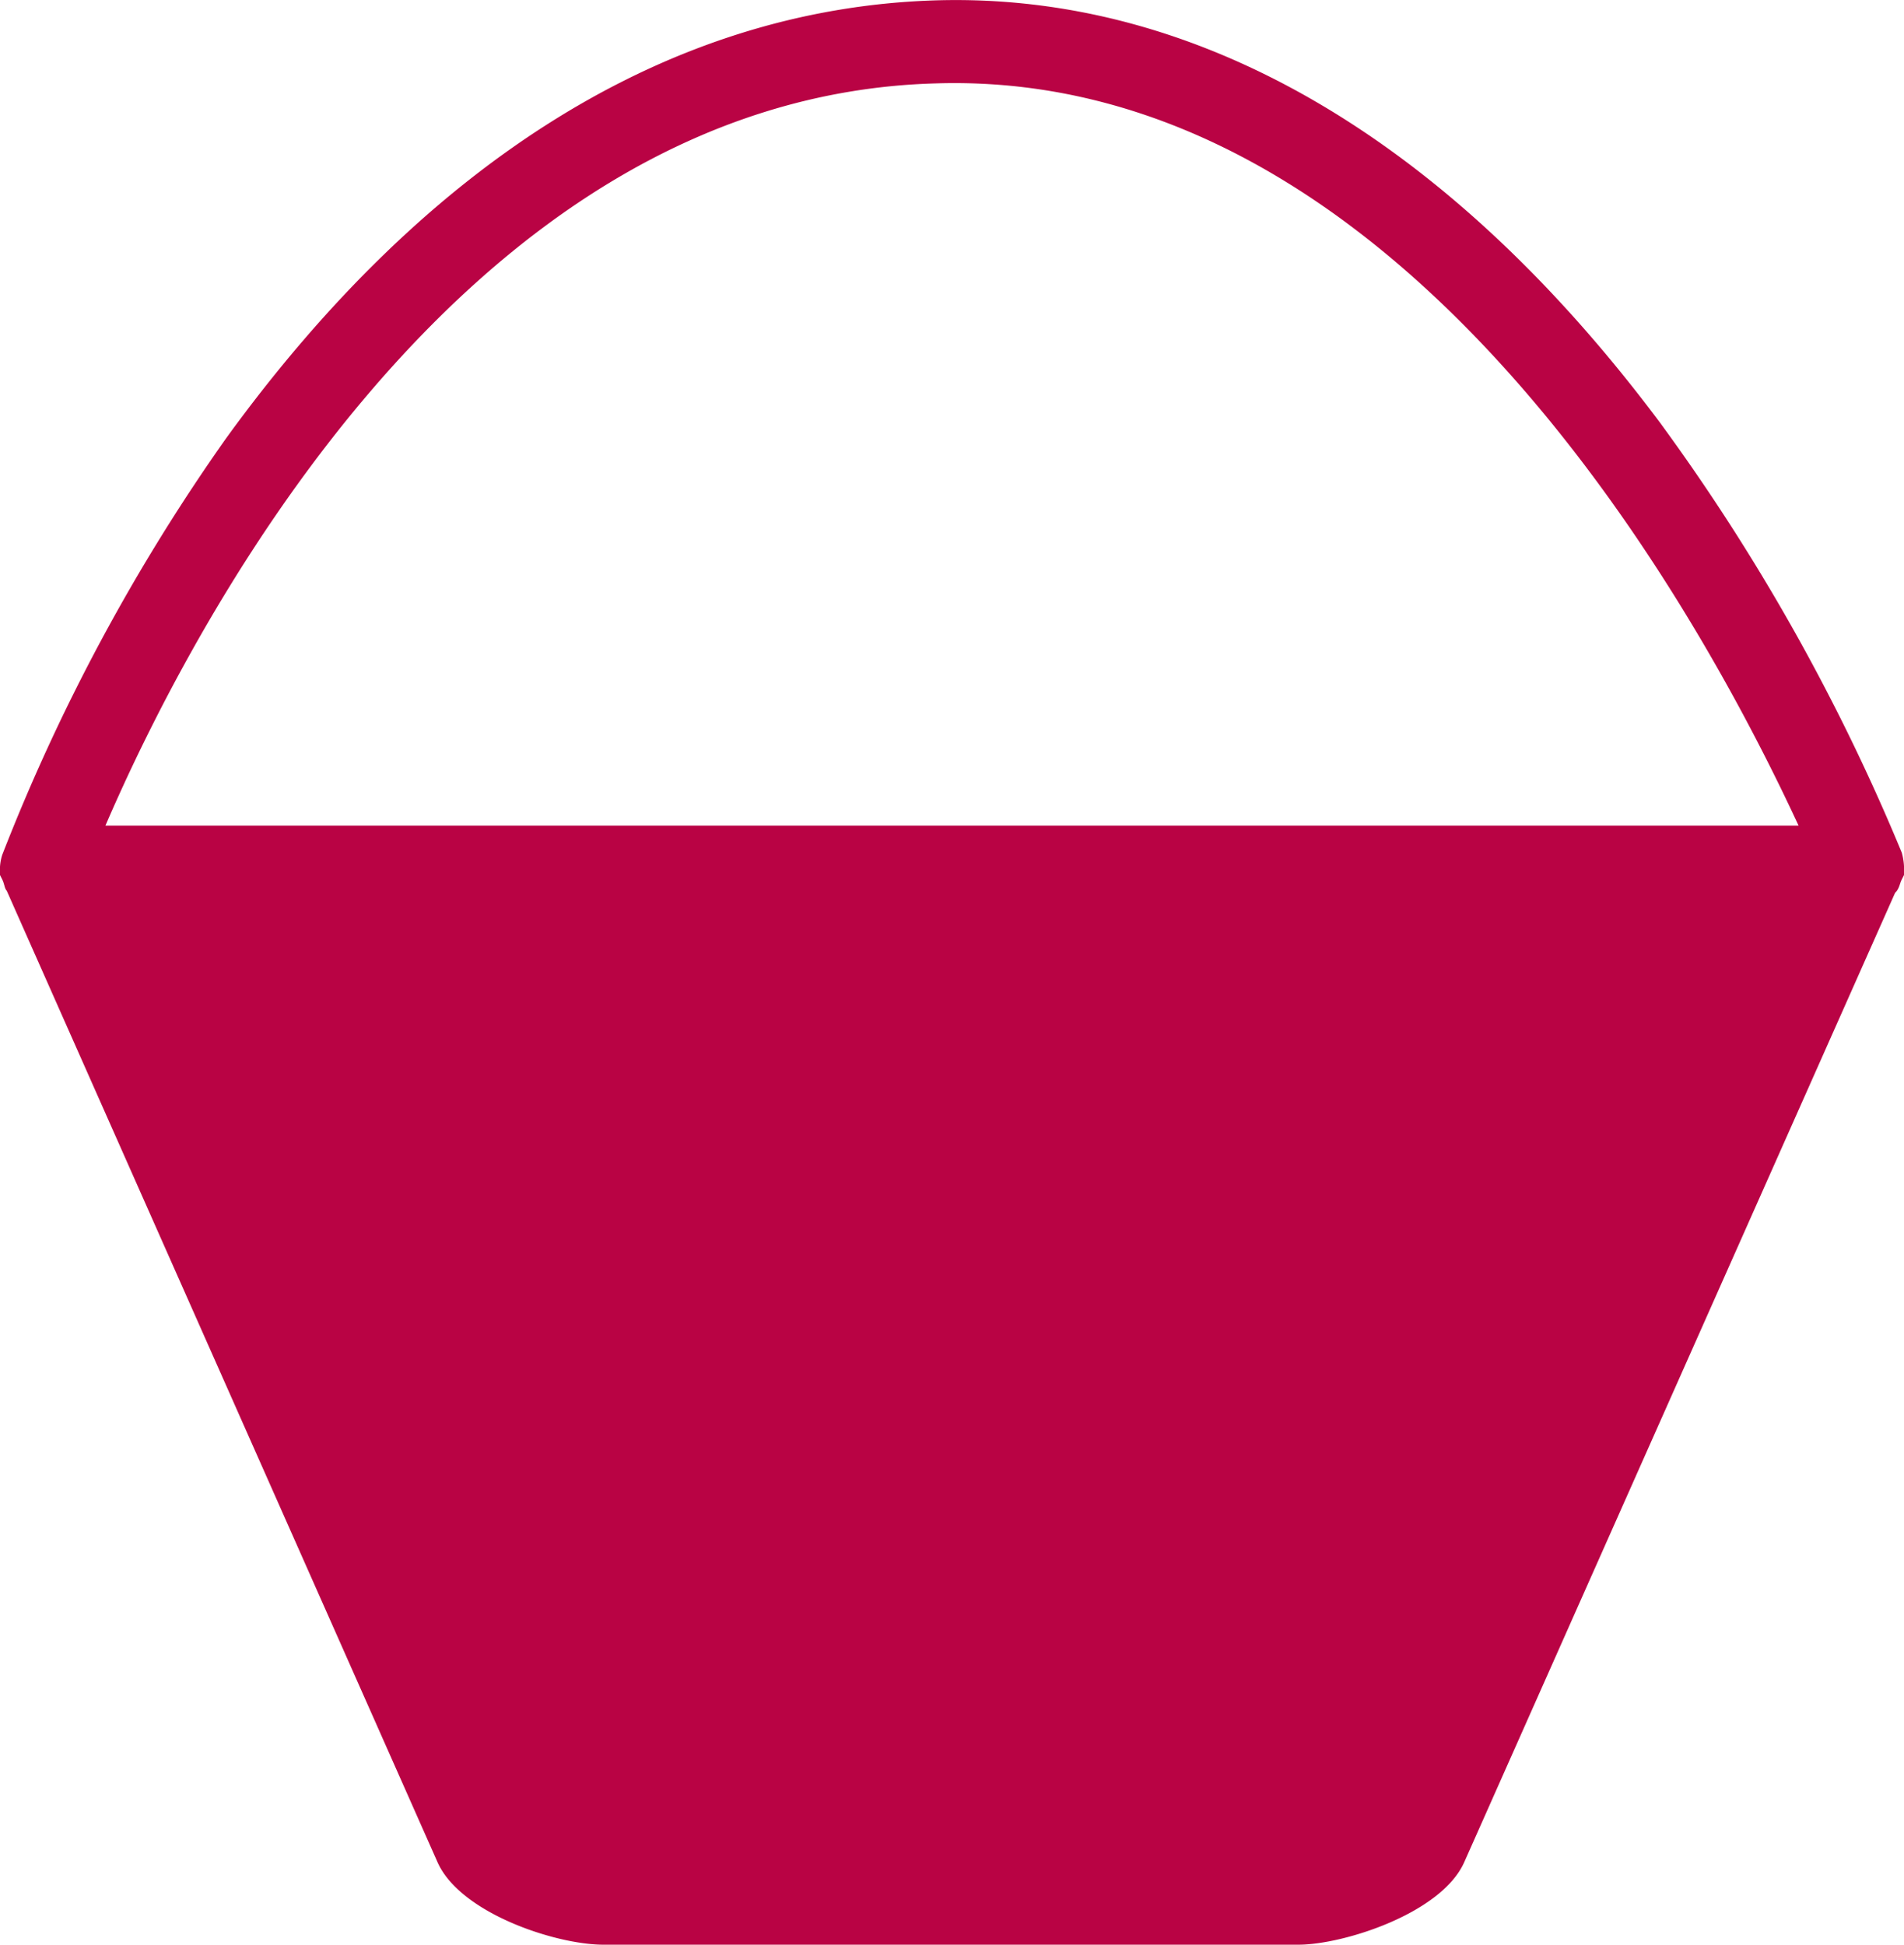
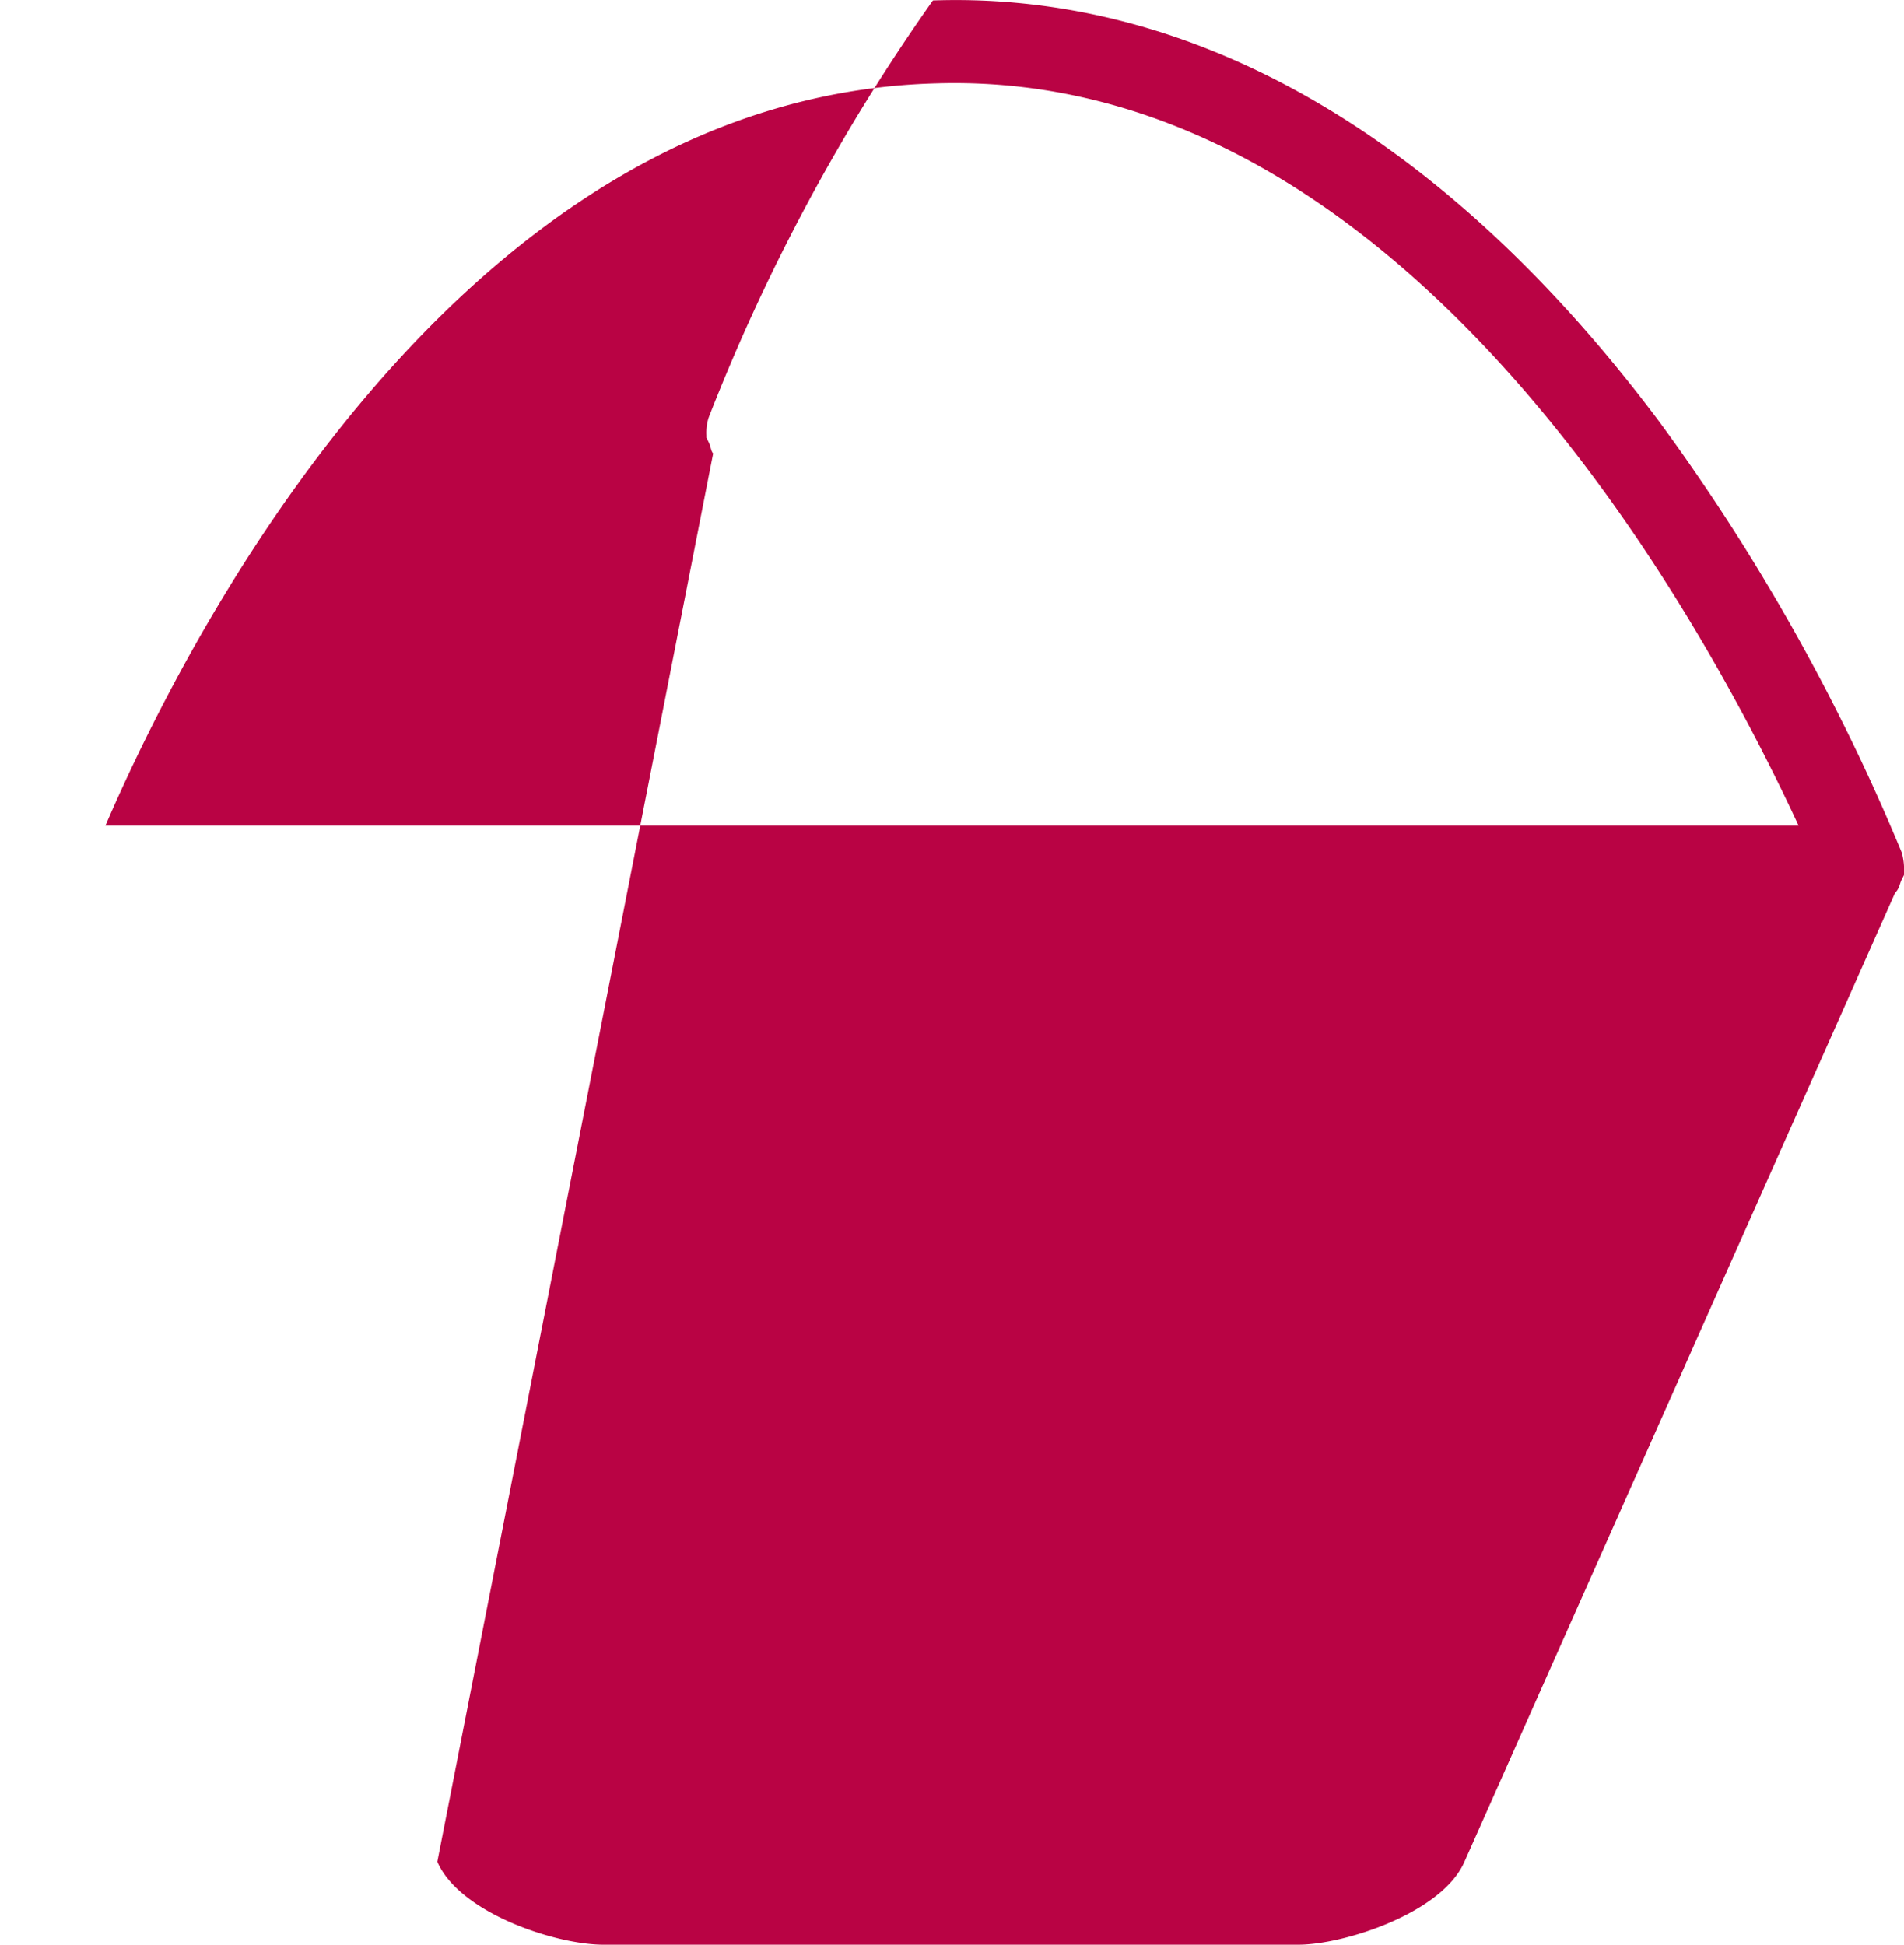
<svg xmlns="http://www.w3.org/2000/svg" id="Ebene_1" data-name="Ebene 1" viewBox="0 0 84.9 86.72">
  <defs>
    <style>.cls-1{fill:#b90344;}</style>
  </defs>
  <title>langermuehle-warenkorb</title>
-   <path class="cls-1" d="M98.9,48l.1-.2v-.1a2.77,2.77,0,0,0-.1-.9A91.73,91.73,0,0,0,88.1,27.6C78.6,14.9,67.4,8.4,55.7,8.8S33.2,15.9,24.2,28.3a86.68,86.68,0,0,0-10,18.6,2.2,2.2,0,0,0-.1.8v.1l.1.2c.1.2.1.4.2.5L33.6,91.8c1,2.3,5.3,3.7,7.4,3.7H72c2,0,6.4-1.4,7.4-3.7L98.6,48.6h0C98.8,48.4,98.8,48.2,98.9,48ZM55.8,12.5c21.4-.7,34.7,24.9,38.5,33.1H18.8C22.2,37.7,34.4,13.1,55.8,12.5Z" transform="translate(-14.1 -8.78)" />
+   <path class="cls-1" d="M98.9,48l.1-.2v-.1a2.77,2.77,0,0,0-.1-.9A91.73,91.73,0,0,0,88.1,27.6C78.6,14.9,67.4,8.4,55.7,8.8a86.68,86.68,0,0,0-10,18.6,2.2,2.2,0,0,0-.1.8v.1l.1.2c.1.2.1.4.2.5L33.6,91.8c1,2.3,5.3,3.7,7.4,3.7H72c2,0,6.4-1.4,7.4-3.7L98.6,48.6h0C98.8,48.4,98.8,48.2,98.9,48ZM55.8,12.5c21.4-.7,34.7,24.9,38.5,33.1H18.8C22.2,37.7,34.4,13.1,55.8,12.5Z" transform="translate(-14.1 -8.78)" />
</svg>